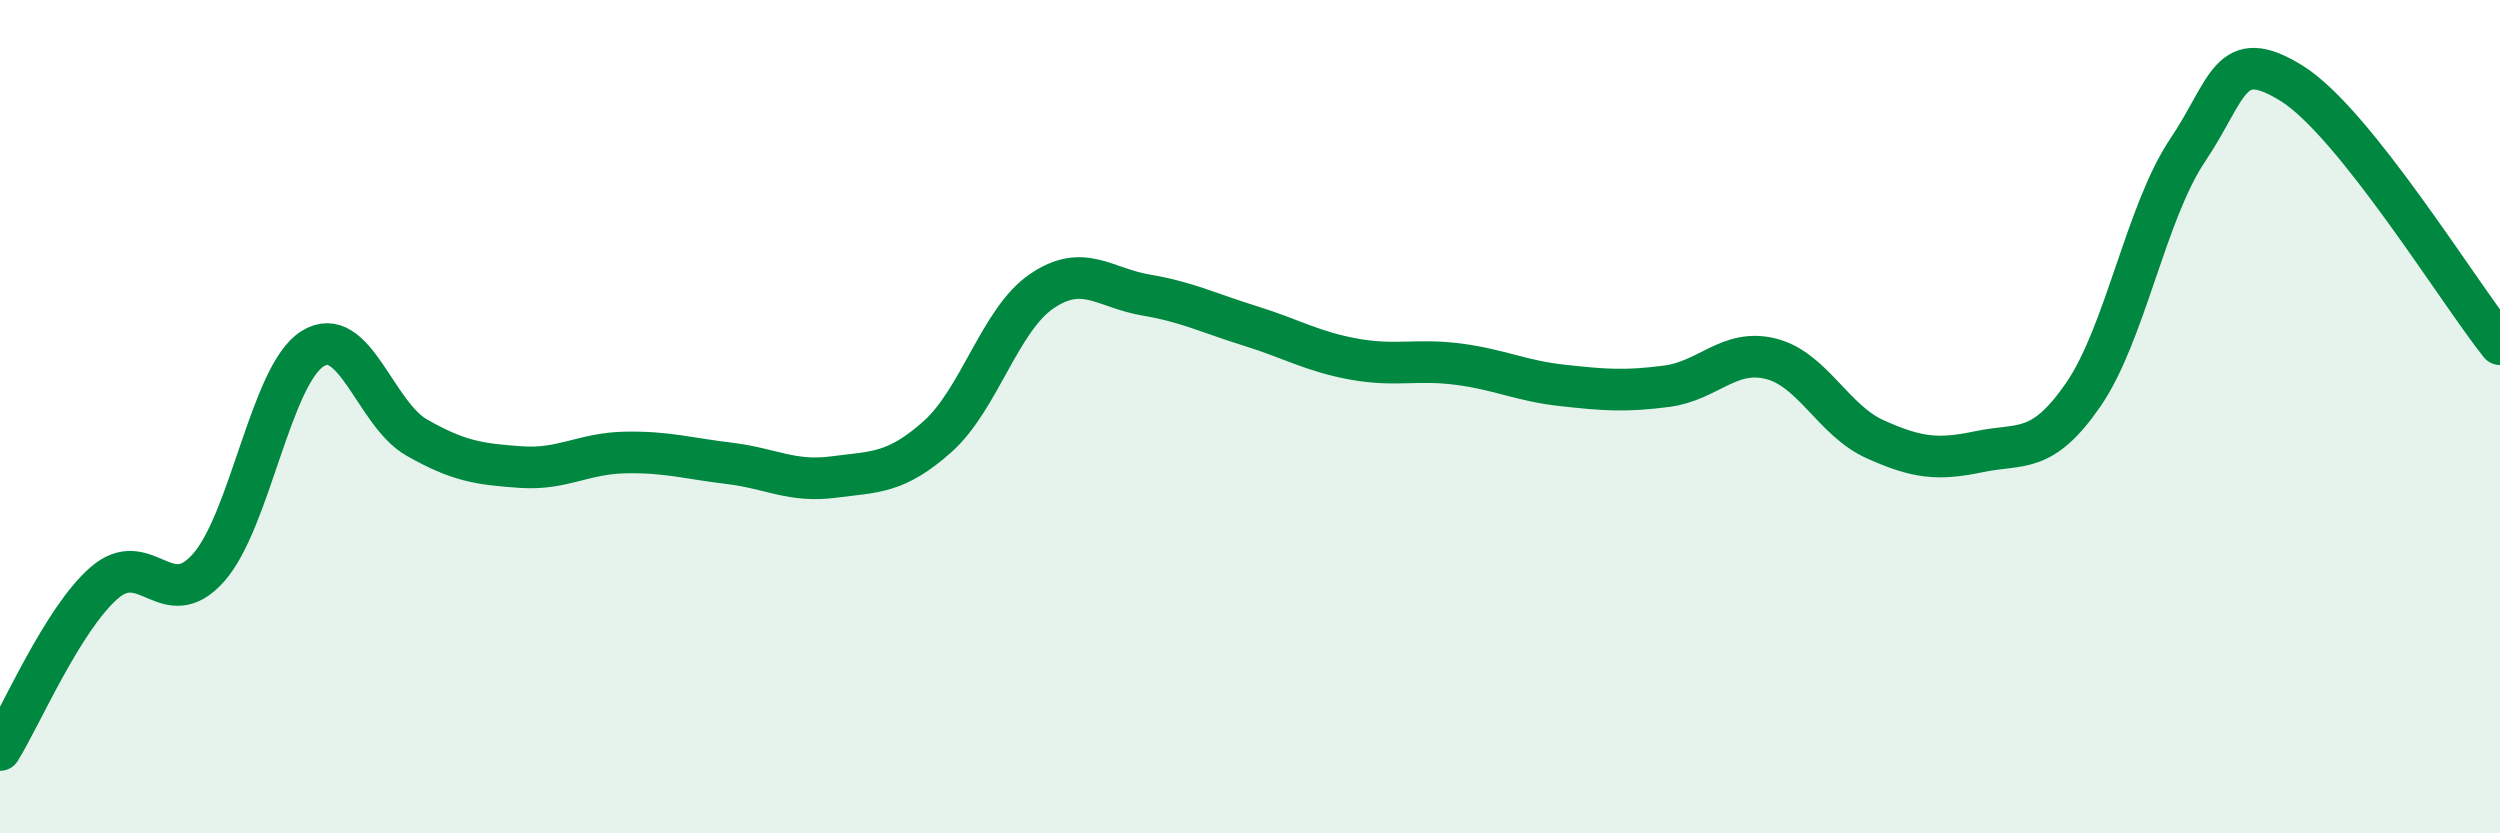
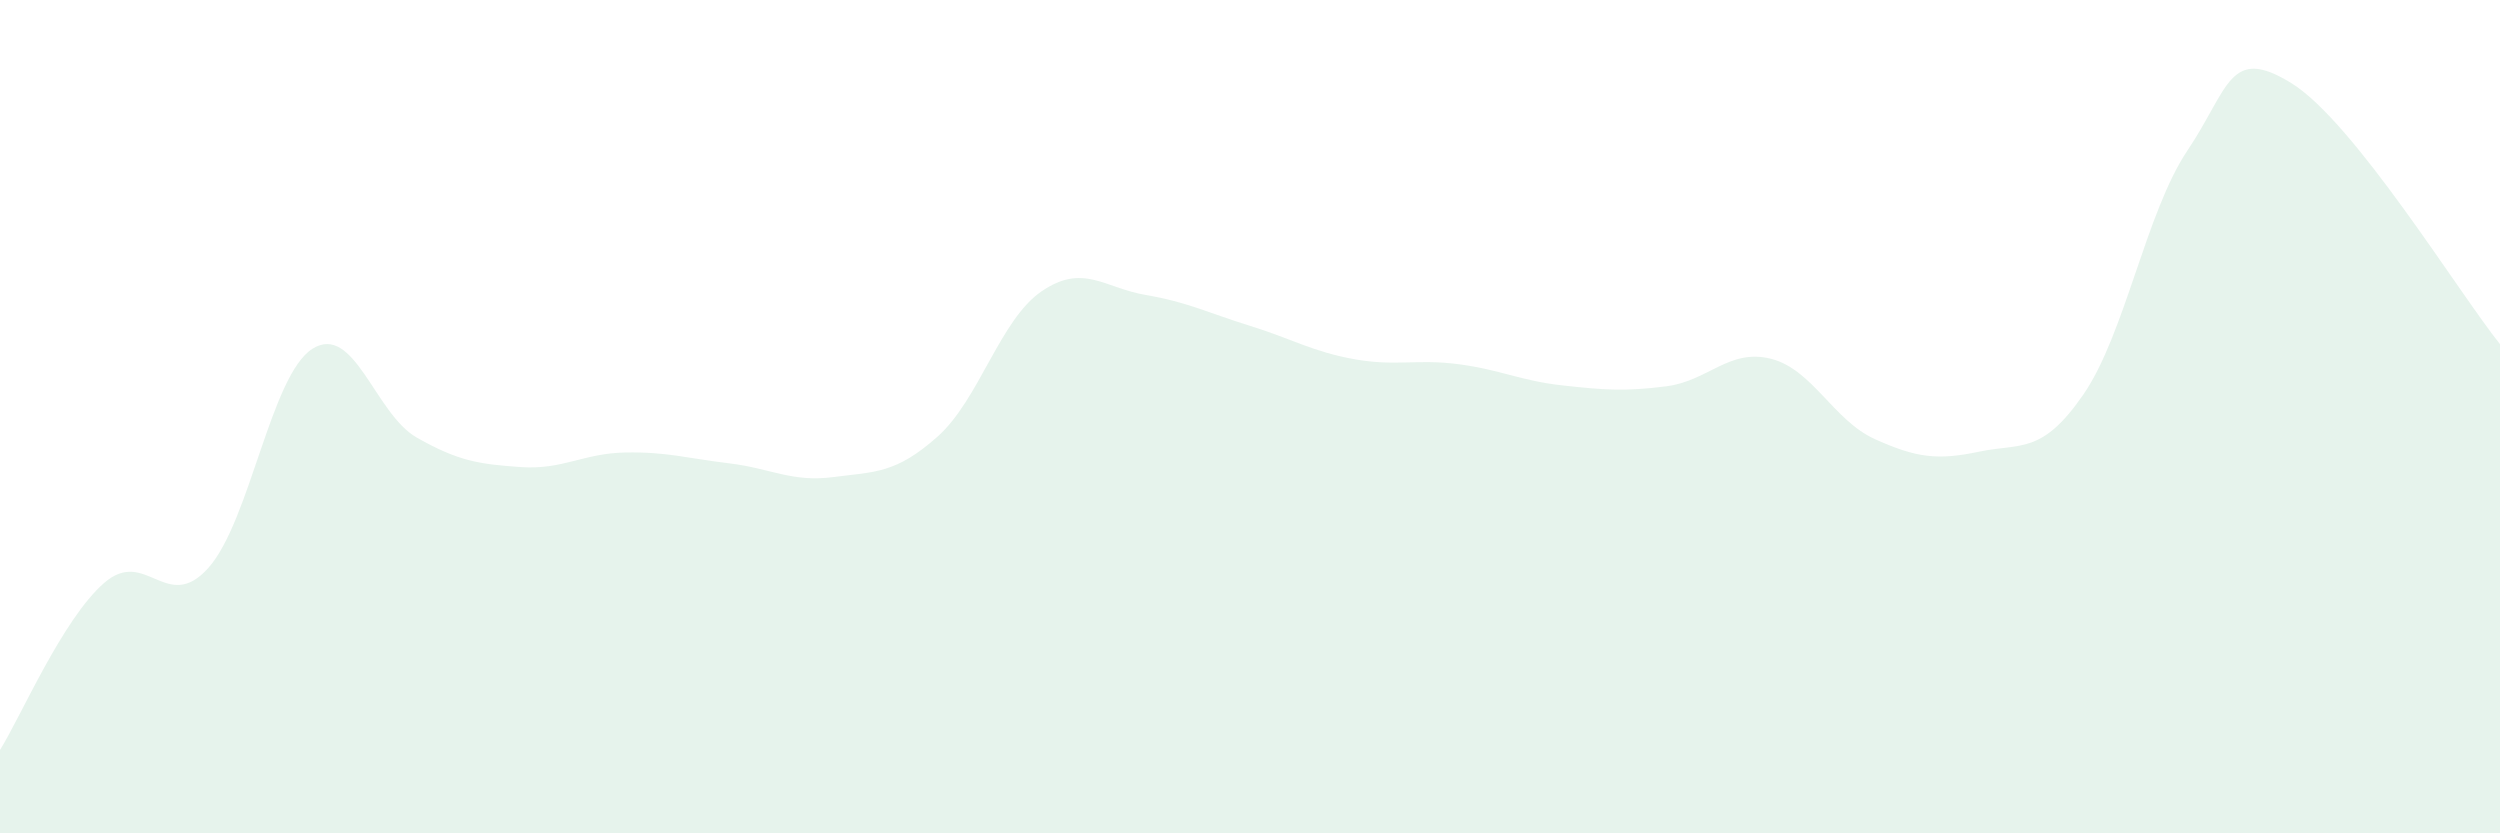
<svg xmlns="http://www.w3.org/2000/svg" width="60" height="20" viewBox="0 0 60 20">
  <path d="M 0,18 C 0.5,17.2 1.5,14.86 2.5,13.99 C 3.5,13.12 4,14.75 5,13.63 C 6,12.51 6.5,9 7.5,8.37 C 8.5,7.74 9,9.93 10,10.5 C 11,11.07 11.5,11.14 12.5,11.21 C 13.5,11.28 14,10.88 15,10.86 C 16,10.84 16.5,11 17.5,11.12 C 18.5,11.24 19,11.58 20,11.45 C 21,11.32 21.5,11.37 22.5,10.48 C 23.5,9.59 24,7.67 25,6.99 C 26,6.31 26.5,6.91 27.5,7.08 C 28.5,7.25 29,7.51 30,7.82 C 31,8.13 31.5,8.44 32.5,8.62 C 33.5,8.8 34,8.61 35,8.74 C 36,8.87 36.5,9.14 37.5,9.25 C 38.5,9.36 39,9.4 40,9.27 C 41,9.14 41.5,8.36 42.5,8.61 C 43.5,8.86 44,10.09 45,10.54 C 46,10.99 46.5,11.05 47.5,10.84 C 48.5,10.63 49,10.92 50,9.47 C 51,8.02 51.5,5.1 52.5,3.61 C 53.5,2.12 53.5,1.07 55,2 C 56.5,2.93 59,7.01 60,8.26L60 20L0 20Z" fill="#008740" opacity="0.1" stroke-linecap="round" stroke-linejoin="round" />
-   <path d="M 0,18 C 0.5,17.2 1.5,14.86 2.5,13.99 C 3.5,13.12 4,14.75 5,13.63 C 6,12.51 6.5,9 7.5,8.37 C 8.5,7.74 9,9.93 10,10.5 C 11,11.07 11.5,11.14 12.5,11.21 C 13.5,11.28 14,10.88 15,10.86 C 16,10.84 16.5,11 17.5,11.12 C 18.5,11.24 19,11.58 20,11.45 C 21,11.32 21.5,11.37 22.5,10.48 C 23.5,9.59 24,7.67 25,6.99 C 26,6.31 26.5,6.91 27.5,7.08 C 28.5,7.25 29,7.51 30,7.82 C 31,8.13 31.5,8.44 32.5,8.62 C 33.5,8.8 34,8.61 35,8.74 C 36,8.87 36.5,9.14 37.5,9.25 C 38.5,9.36 39,9.4 40,9.27 C 41,9.14 41.5,8.36 42.5,8.61 C 43.5,8.86 44,10.09 45,10.54 C 46,10.99 46.5,11.05 47.5,10.84 C 48.5,10.63 49,10.92 50,9.47 C 51,8.02 51.5,5.1 52.5,3.61 C 53.5,2.12 53.5,1.07 55,2 C 56.5,2.93 59,7.01 60,8.26" stroke="#008740" stroke-width="1" fill="none" stroke-linecap="round" stroke-linejoin="round" />
</svg>